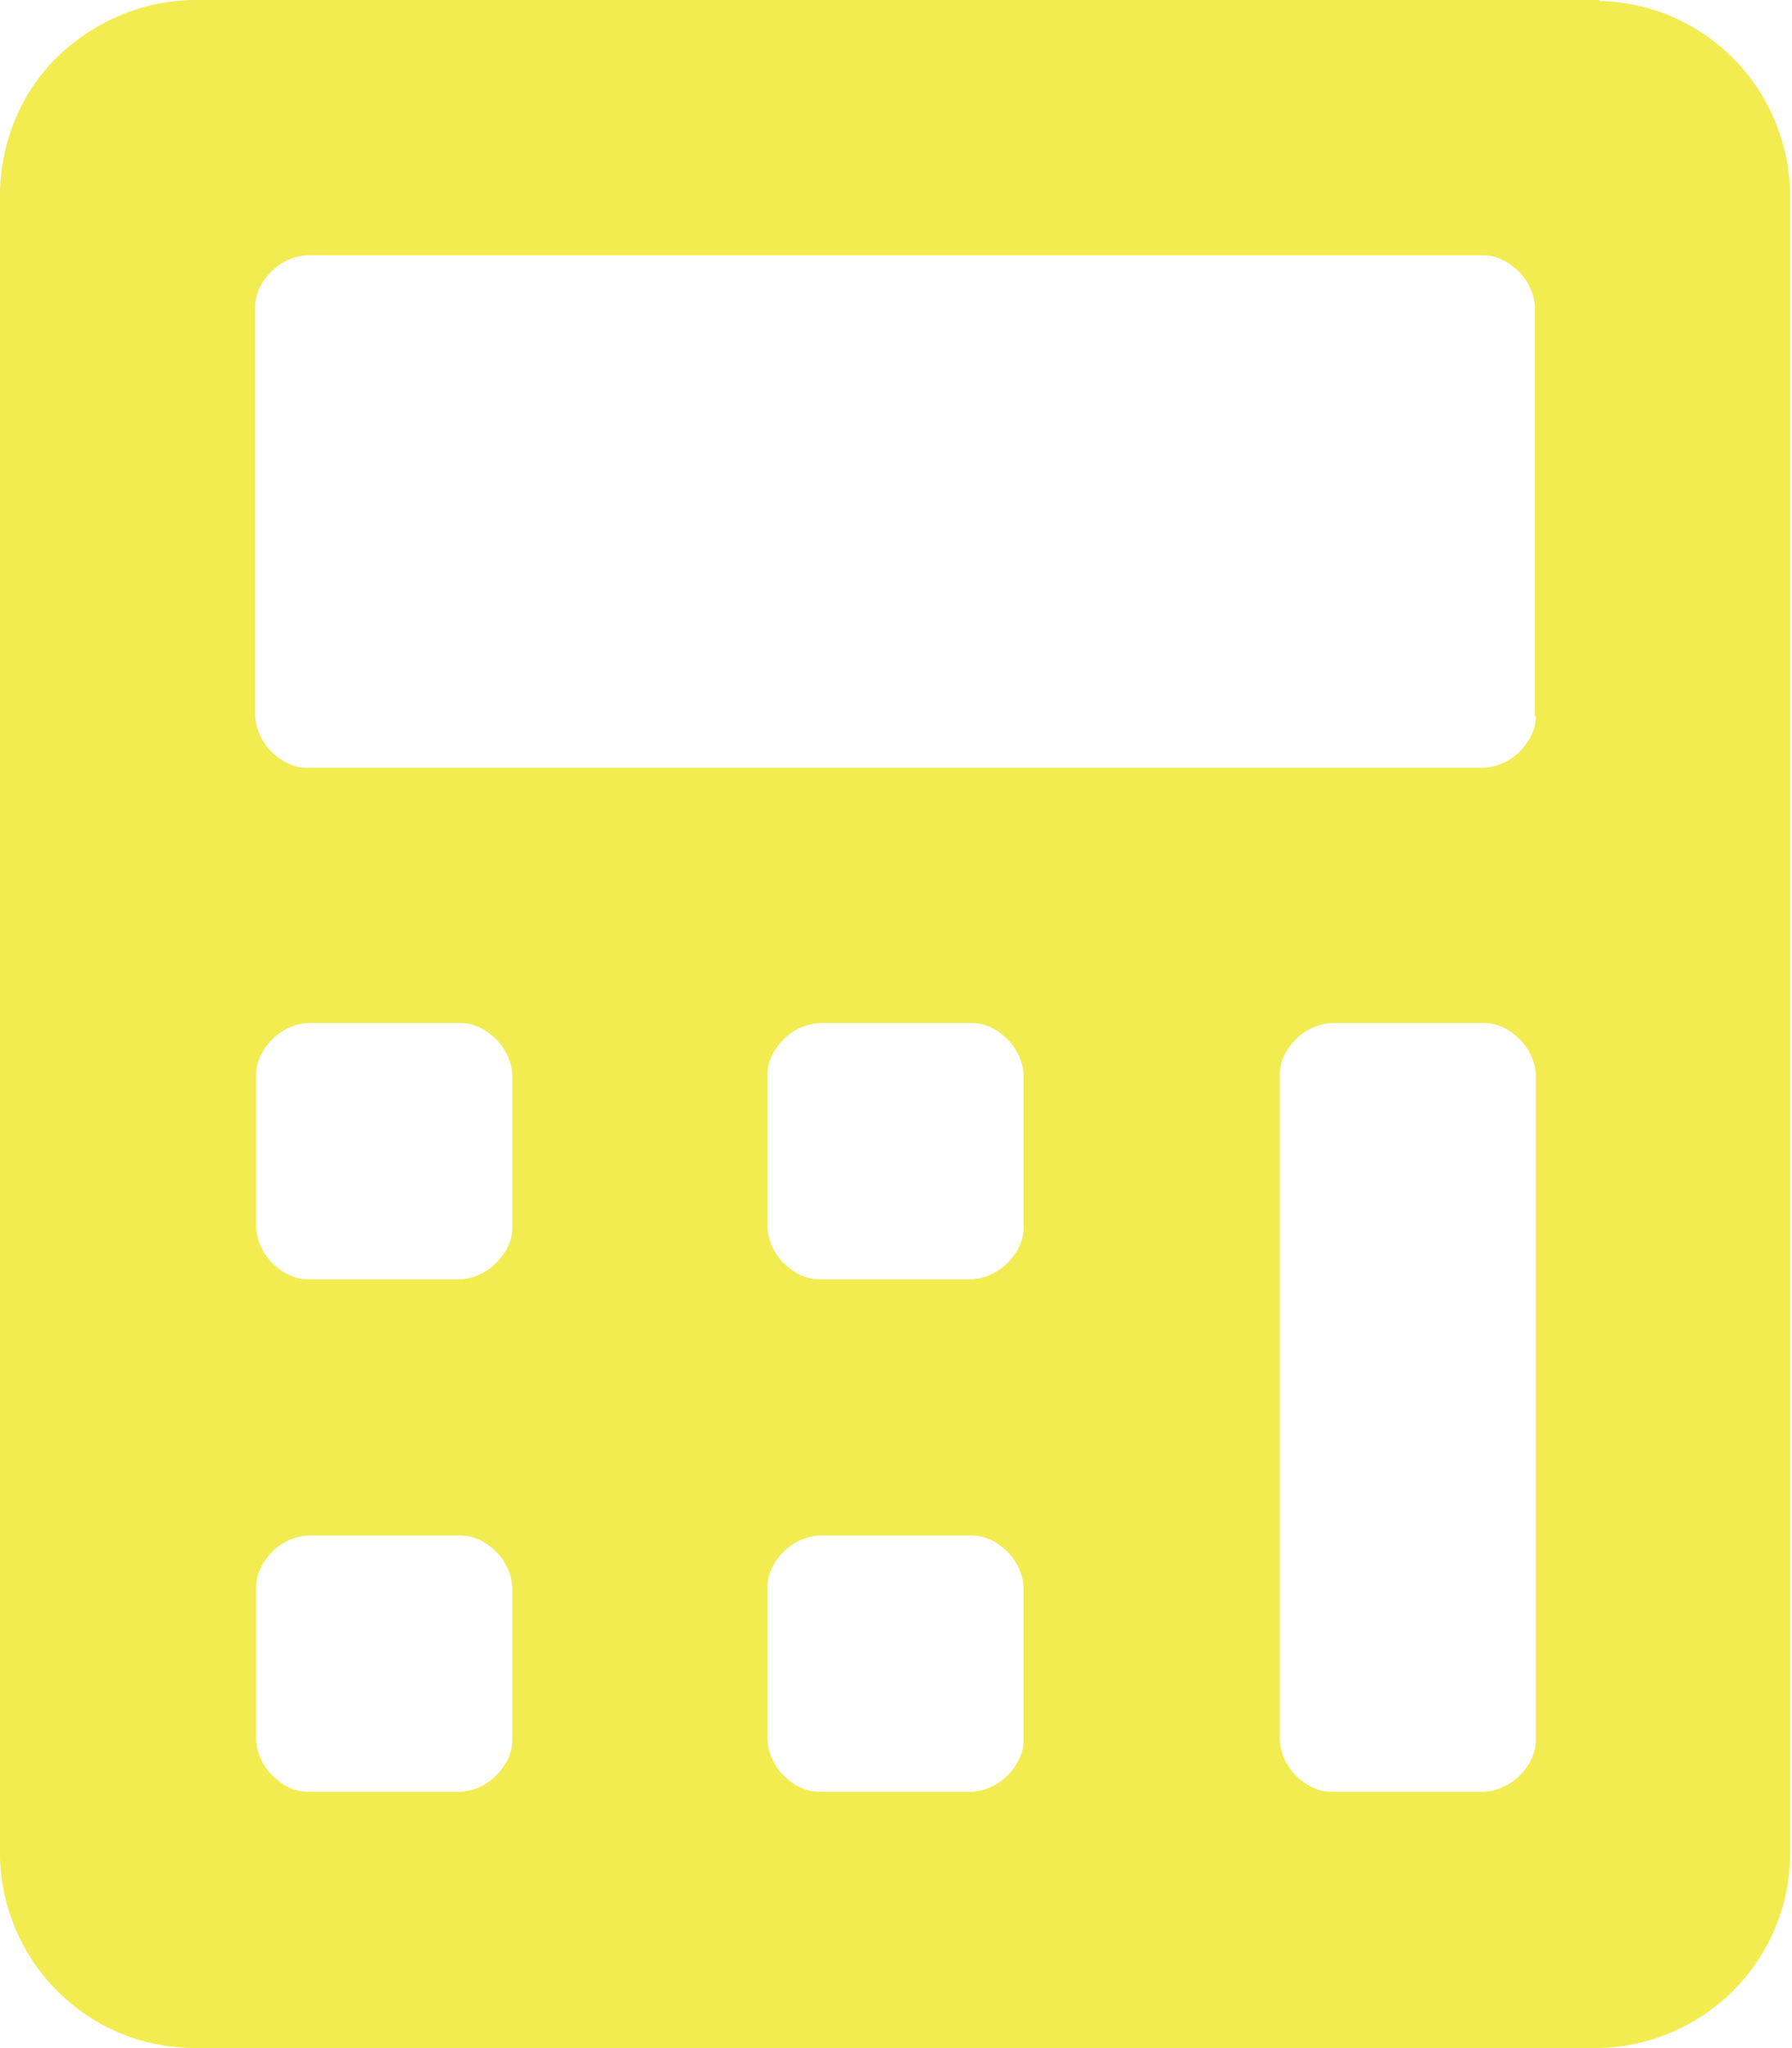
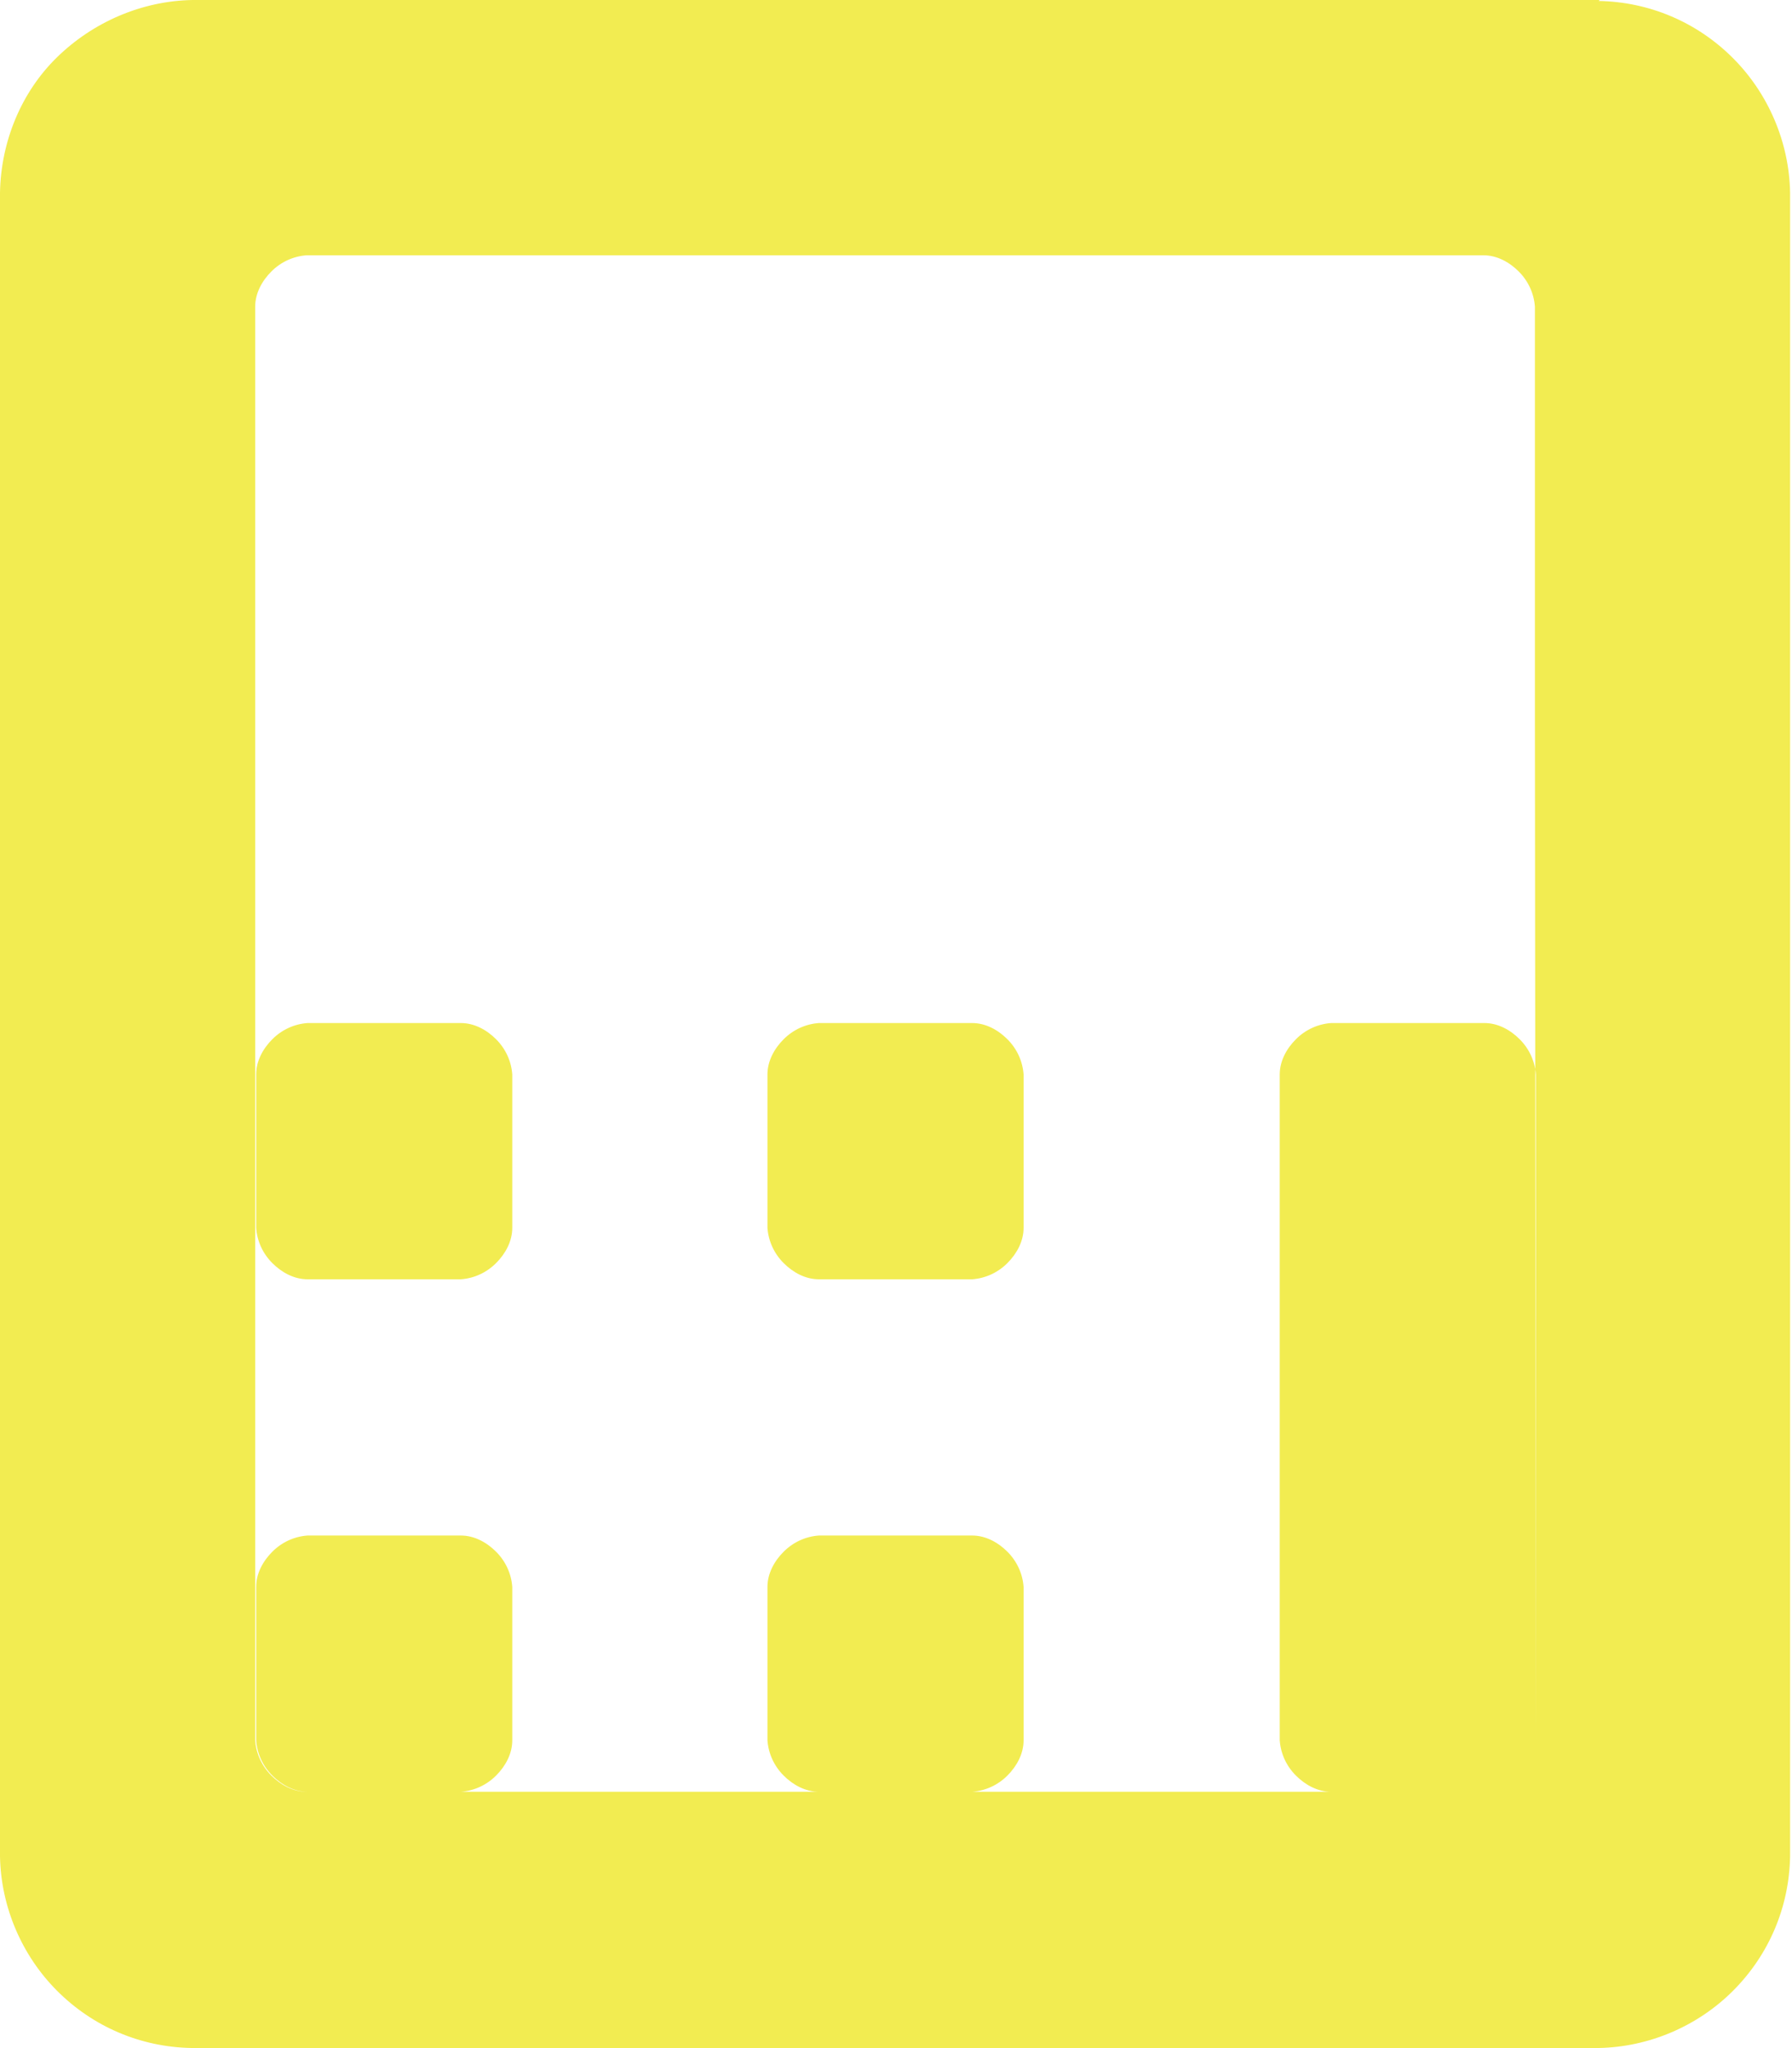
<svg xmlns="http://www.w3.org/2000/svg" id="_レイヤー_2" viewBox="0 0 18.82 21.5">
  <defs>
    <style>.cls-1{fill:#f2ec51;stroke-width:0px;}</style>
  </defs>
  <g id="_レイヤー_1-2">
-     <path class="cls-1" d="m16.8,0H2.02C1.49.01.98.23.6.6S.01,1.49,0,2.02v17.47c.01.53.23,1.04.6,1.41.38.38.88.59,1.41.6h14.78c.53-.01,1.04-.23,1.41-.6.38-.38.59-.88.6-1.41V2.02c-.01-.53-.23-1.04-.6-1.41-.38-.38-.88-.59-1.41-.6ZM5.38,18.27c0,.14-.07.27-.17.37-.1.1-.23.16-.37.17h-1.61c-.14,0-.27-.07-.37-.17-.1-.1-.16-.23-.17-.37v-1.61c0-.14.07-.27.17-.37.1-.1.23-.16.37-.17h1.61c.14,0,.27.07.37.17s.16.23.17.37v1.61Zm0-5.38c0,.14-.07.27-.17.37-.1.1-.23.16-.37.17h-1.61c-.14,0-.27-.07-.37-.17-.1-.1-.16-.23-.17-.37v-1.61c0-.14.07-.27.17-.37.1-.1.23-.16.37-.17h1.61c.14,0,.27.07.37.17.1.1.16.23.17.37v1.61Zm5.37,5.38c0,.14-.07.27-.17.37s-.23.16-.37.17h-1.61c-.14,0-.27-.07-.37-.17-.1-.1-.16-.23-.17-.37v-1.61c0-.14.07-.27.17-.37.1-.1.23-.16.37-.17h1.61c.14,0,.27.07.37.17.1.1.16.23.17.37v1.61Zm0-5.38c0,.14-.07.27-.17.37-.1.1-.23.16-.37.17h-1.61c-.14,0-.27-.07-.37-.17-.1-.1-.16-.23-.17-.37v-1.61c0-.14.07-.27.17-.37.1-.1.23-.16.37-.17h1.61c.14,0,.27.07.37.17.1.1.16.23.17.37v1.61Zm5.38,5.38c0,.14-.07.27-.17.37-.1.1-.23.16-.37.17h-1.61c-.14,0-.27-.07-.37-.17-.1-.1-.16-.23-.17-.37v-6.99c0-.14.07-.27.17-.37s.23-.16.37-.17h1.61c.14,0,.27.07.37.17.1.1.16.23.17.37v6.99Zm0-10.75c0,.14-.07.27-.17.37-.1.1-.23.16-.37.17H3.22c-.14,0-.27-.07-.37-.17-.1-.1-.16-.23-.17-.37V3.22c0-.14.07-.27.17-.37.1-.1.23-.16.37-.17h12.36c.14,0,.27.07.37.17.1.1.16.23.17.37v4.3Z" />
+     <path class="cls-1" d="m16.8,0H2.02C1.49.01.98.23.6.6S.01,1.49,0,2.02v17.47c.01.53.23,1.04.6,1.41.38.38.88.59,1.41.6h14.78c.53-.01,1.04-.23,1.41-.6.38-.38.59-.88.6-1.41V2.02c-.01-.53-.23-1.04-.6-1.41-.38-.38-.88-.59-1.41-.6ZM5.38,18.27c0,.14-.07.27-.17.37-.1.1-.23.16-.37.17h-1.61c-.14,0-.27-.07-.37-.17-.1-.1-.16-.23-.17-.37v-1.61c0-.14.07-.27.17-.37.1-.1.23-.16.37-.17h1.61c.14,0,.27.07.37.17s.16.23.17.37v1.61Zm0-5.38c0,.14-.07.27-.17.37-.1.1-.23.16-.37.17h-1.61c-.14,0-.27-.07-.37-.17-.1-.1-.16-.23-.17-.37v-1.61c0-.14.07-.27.17-.37.1-.1.23-.16.37-.17h1.61c.14,0,.27.07.37.17.1.1.16.23.17.37v1.61Zm5.37,5.38c0,.14-.07.27-.17.37s-.23.16-.37.17h-1.61c-.14,0-.27-.07-.37-.17-.1-.1-.16-.23-.17-.37v-1.61c0-.14.07-.27.17-.37.1-.1.23-.16.37-.17h1.61c.14,0,.27.07.37.17.1.1.16.23.17.37v1.61Zm0-5.38c0,.14-.07.27-.17.37-.1.1-.23.16-.37.17h-1.61c-.14,0-.27-.07-.37-.17-.1-.1-.16-.23-.17-.37v-1.61c0-.14.07-.27.17-.37.1-.1.23-.16.37-.17h1.61c.14,0,.27.07.37.17.1.1.16.23.17.37v1.61Zm5.38,5.38c0,.14-.07.27-.17.37-.1.1-.23.16-.37.17h-1.61c-.14,0-.27-.07-.37-.17-.1-.1-.16-.23-.17-.37v-6.99c0-.14.07-.27.17-.37s.23-.16.37-.17h1.61c.14,0,.27.07.37.17.1.1.16.23.17.37v6.99Zc0,.14-.07.27-.17.37-.1.1-.23.16-.37.17H3.22c-.14,0-.27-.07-.37-.17-.1-.1-.16-.23-.17-.37V3.22c0-.14.07-.27.17-.37.1-.1.23-.16.37-.17h12.36c.14,0,.27.07.37.17.1.1.16.23.17.37v4.3Z" />
  </g>
</svg>